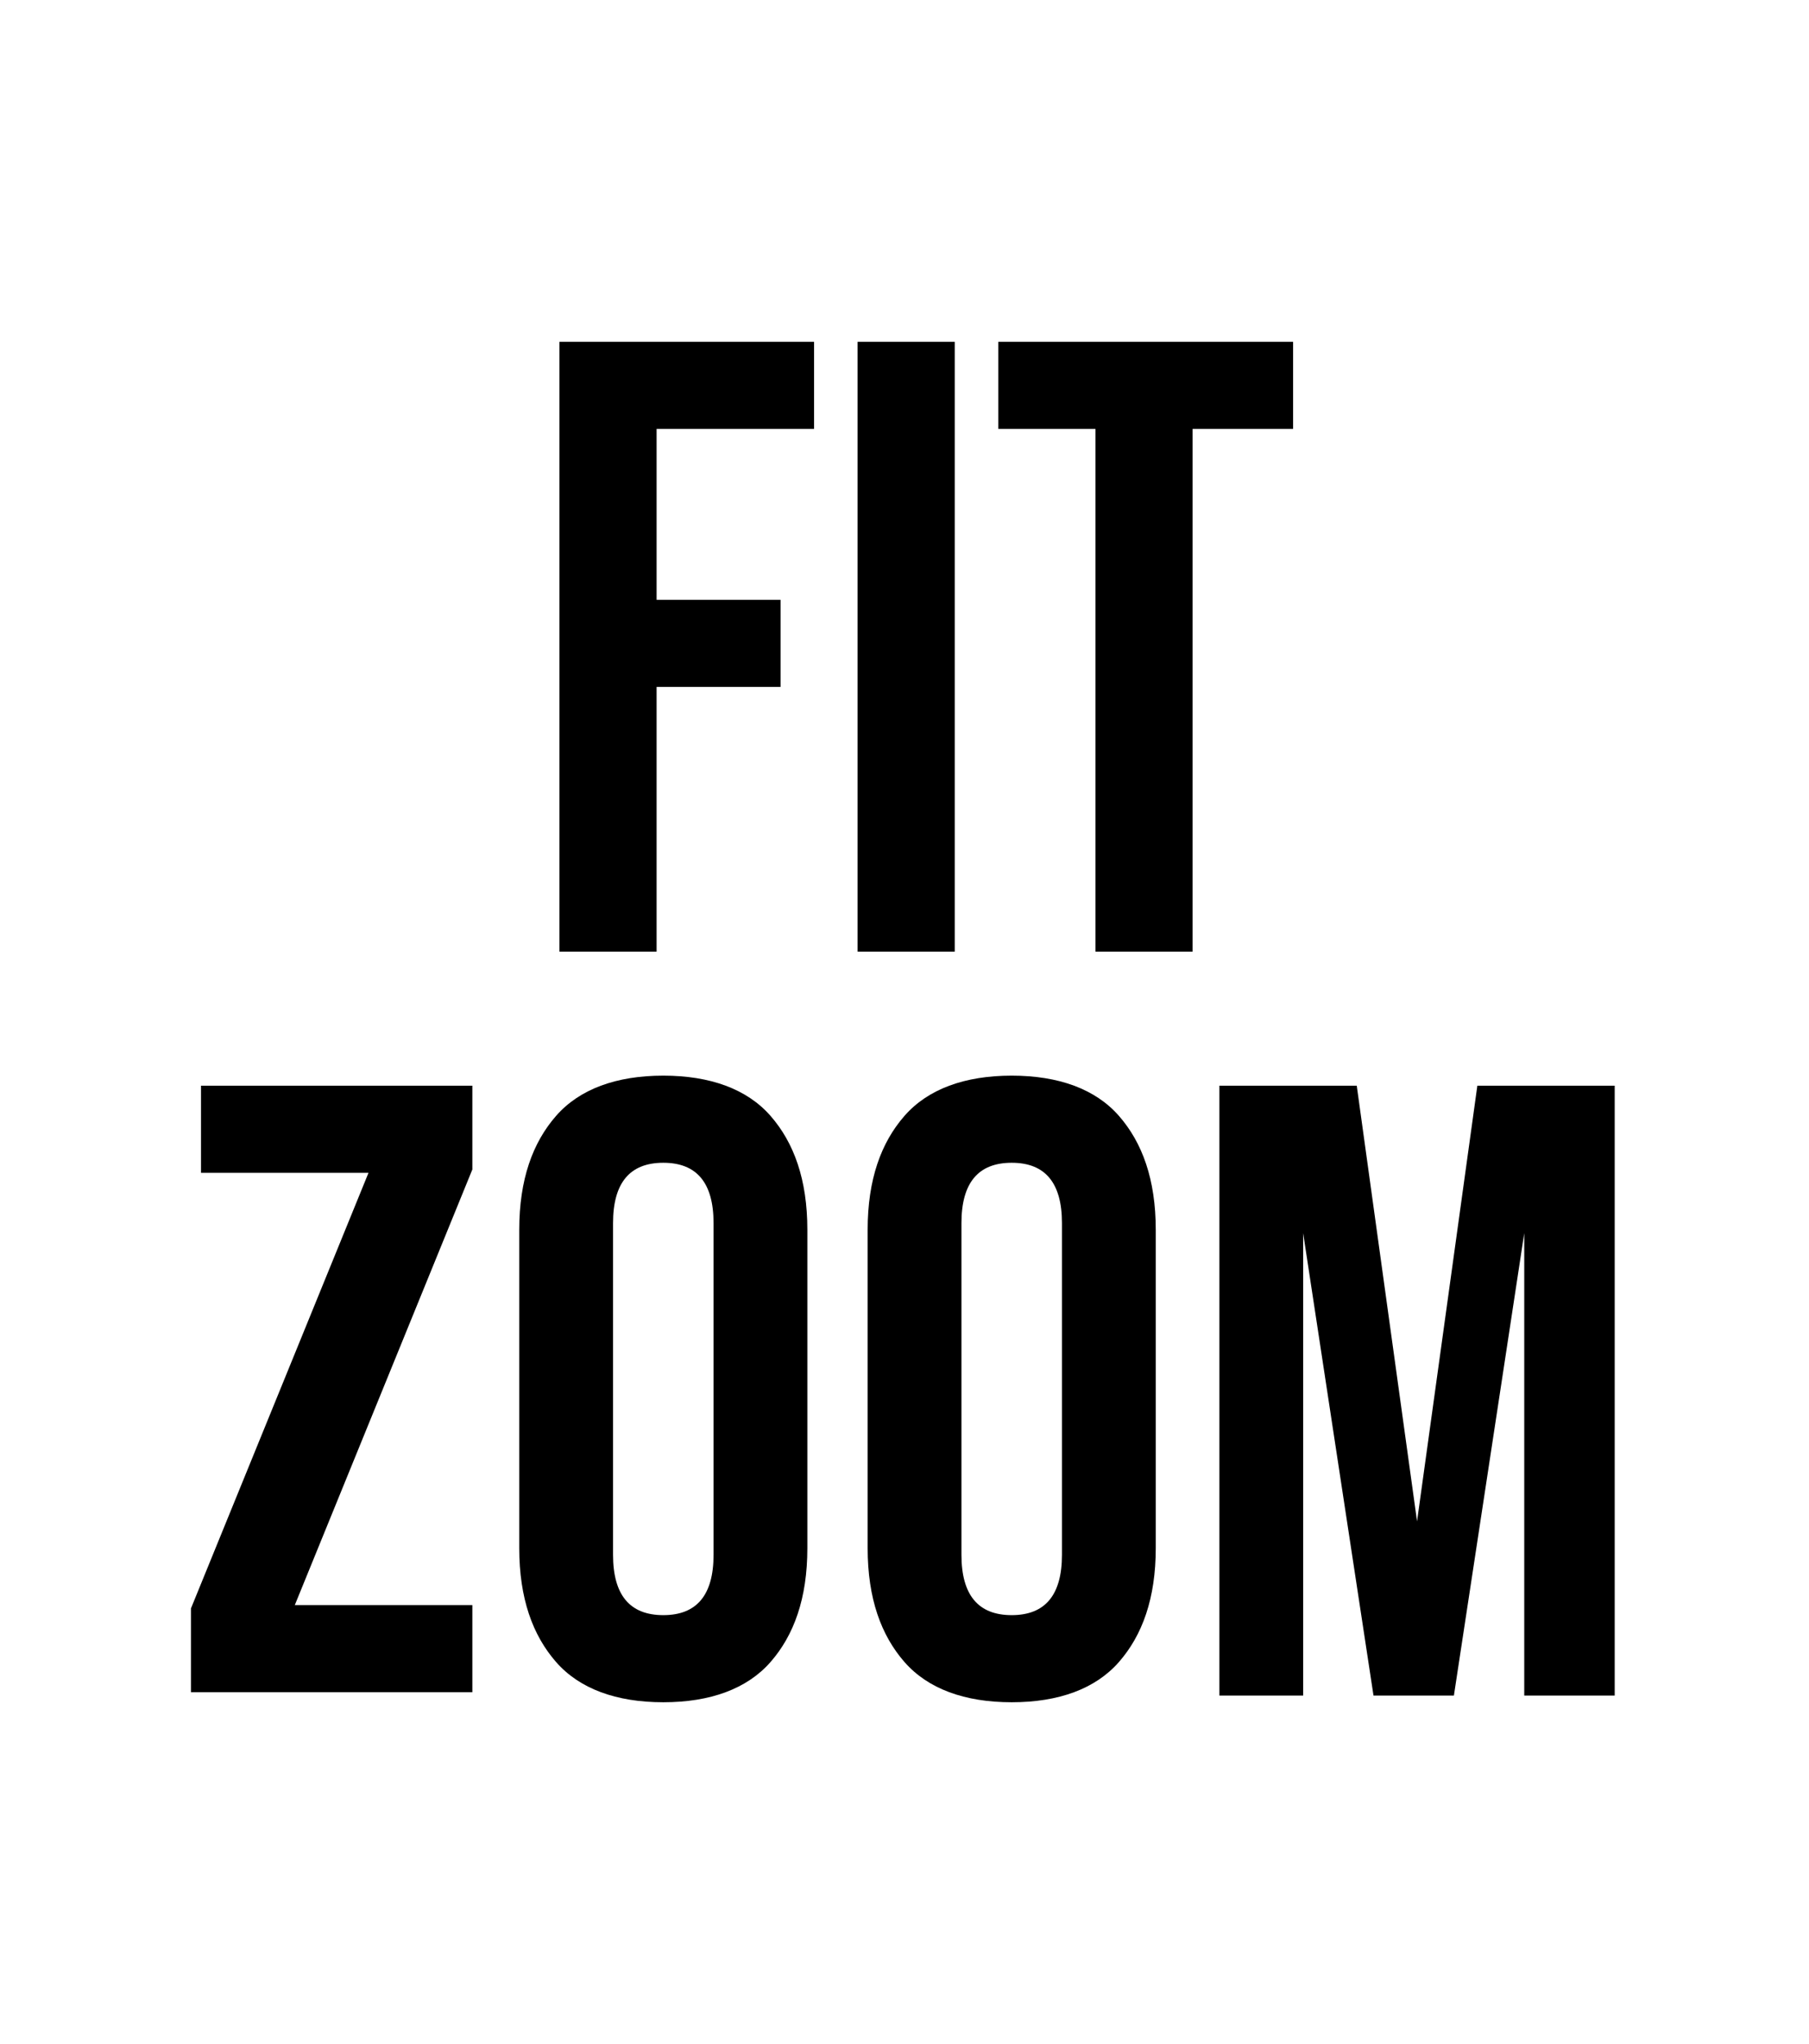
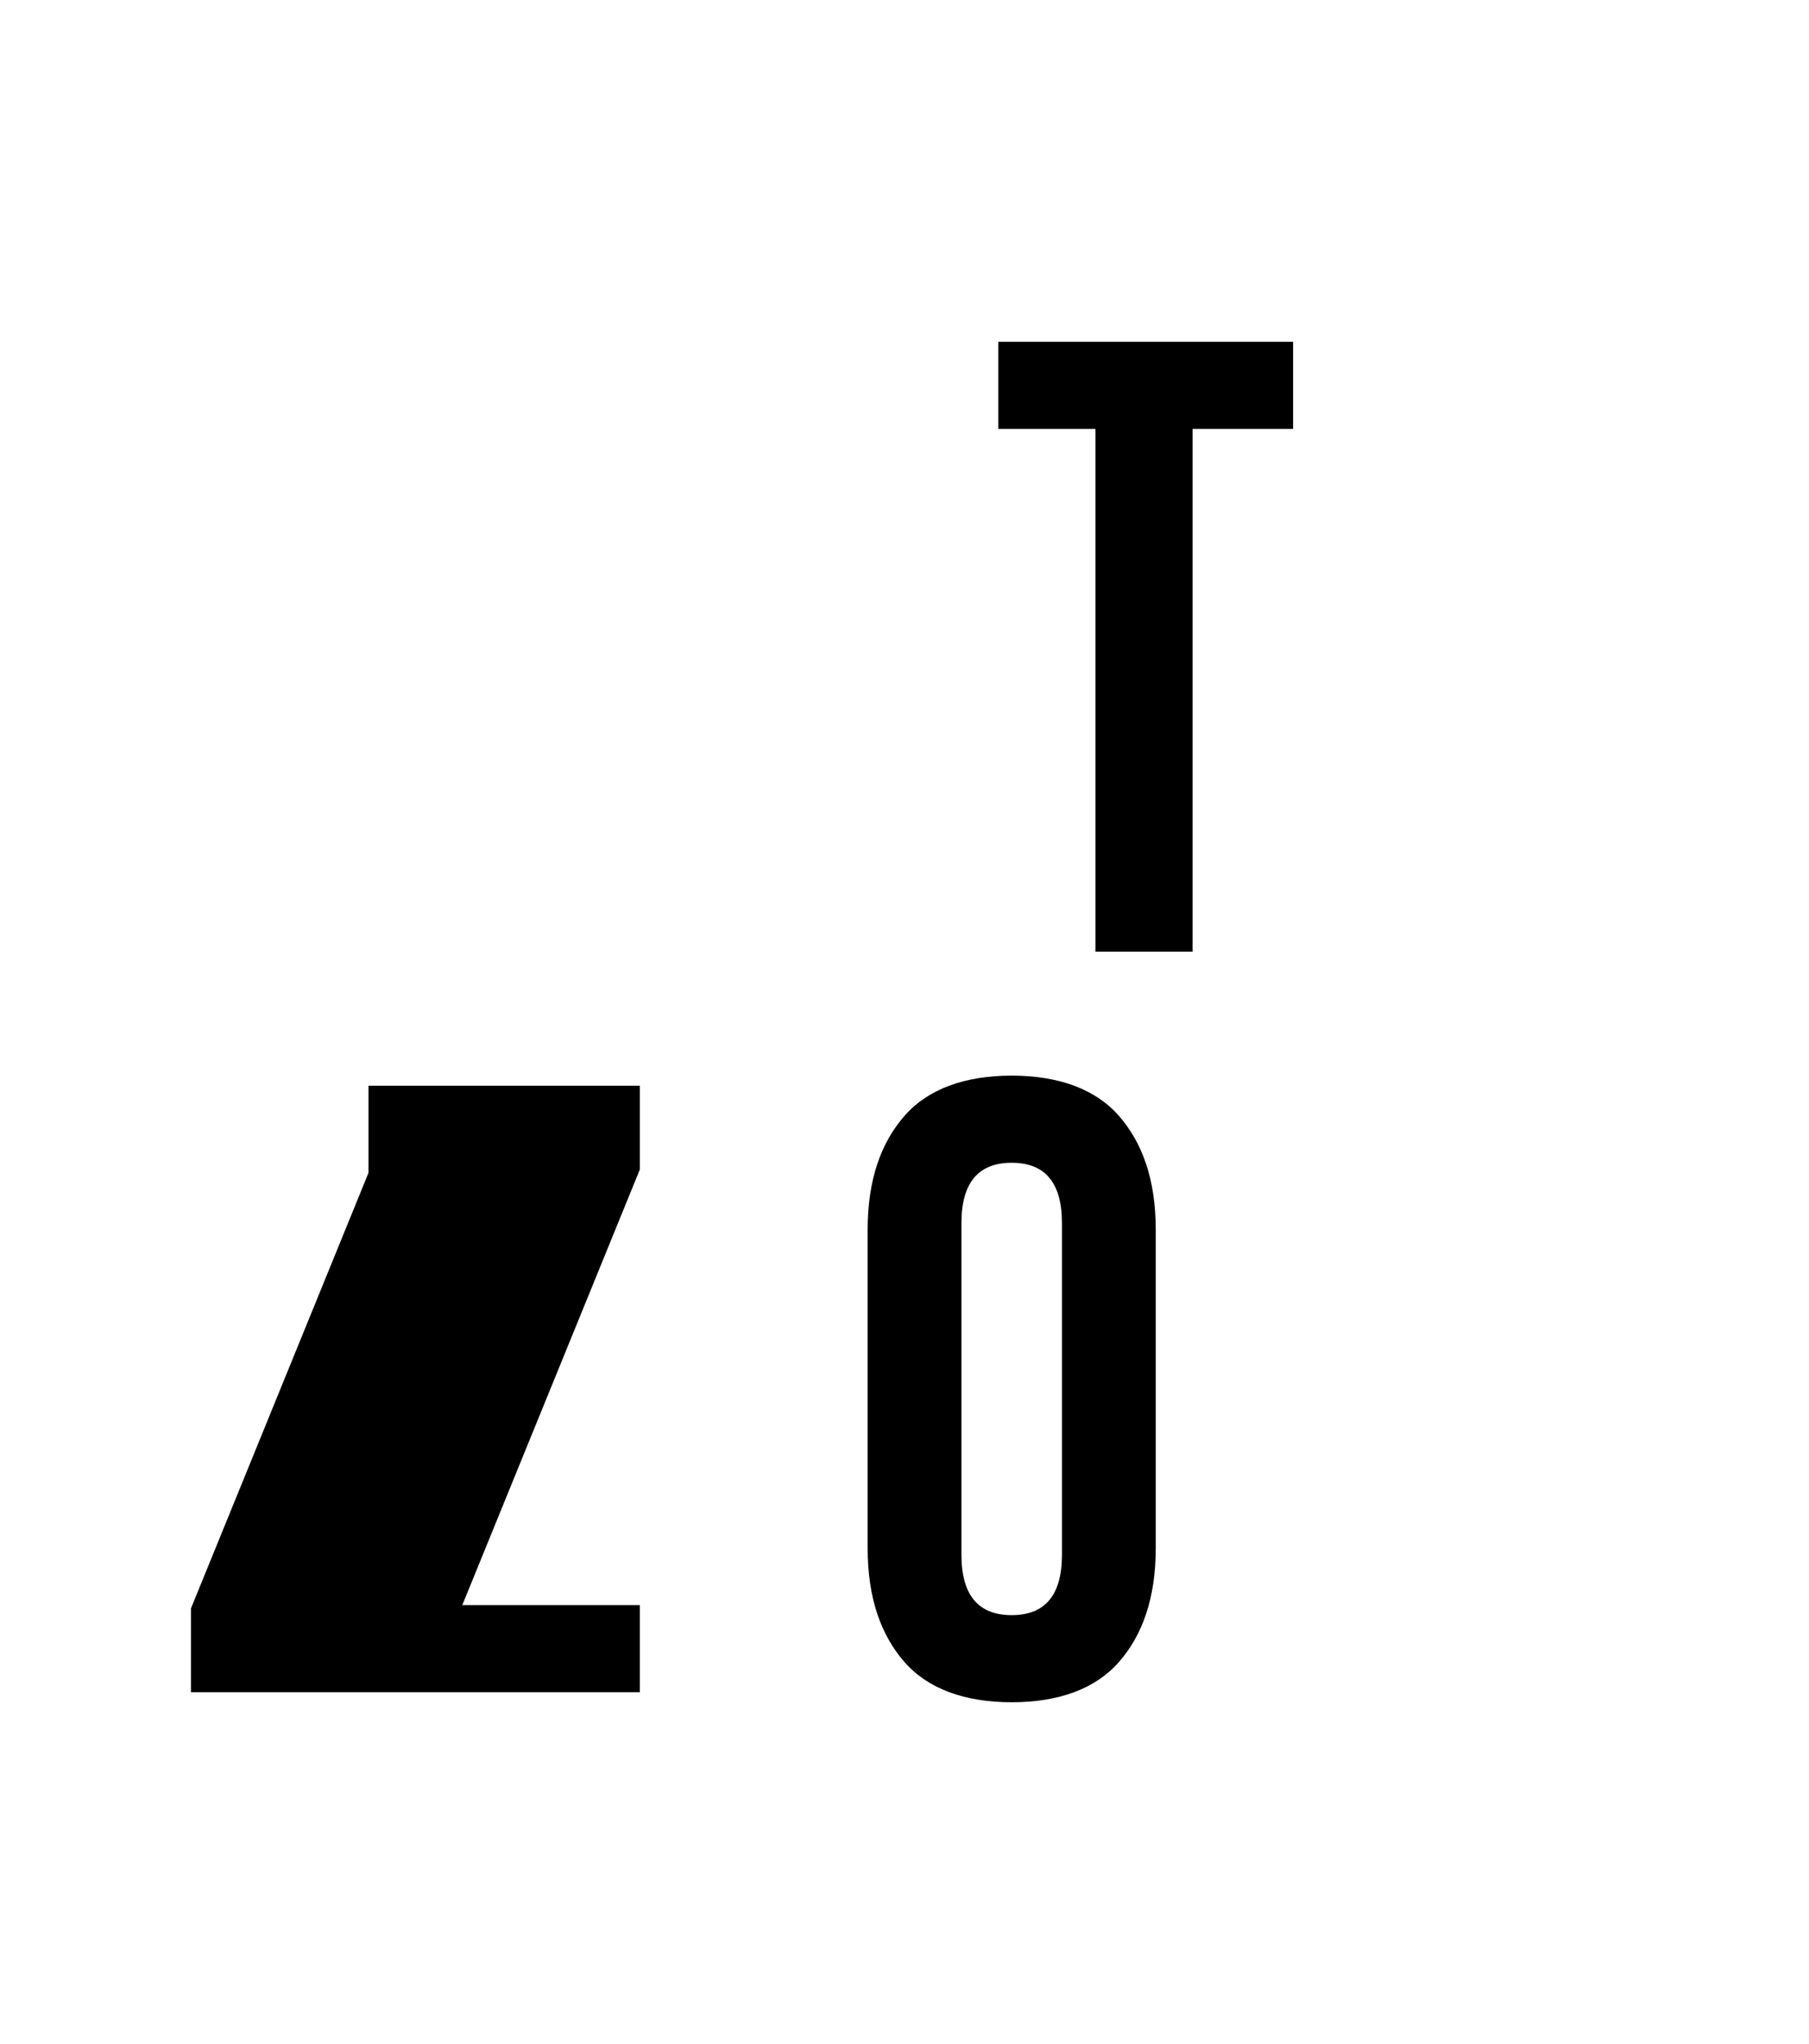
<svg xmlns="http://www.w3.org/2000/svg" id="Layer_1" version="1.1" viewBox="0 0 54 61">
-   <path d="M16.7,10.2h7.6v2.6h-4.7v5.1h3.7v2.6h-3.7v7.9h-2.9V10.2Z" />
-   <path d="M25.6,10.2h2.9v18.2h-2.9V10.2Z" />
  <path d="M32.8,12.8h-3v-2.6h8.8v2.6h-3v15.6h-2.9v-15.6Z" />
-   <path d="M5.7,48l5.3-13h-5v-2.6h8.1v2.5l-5.3,13h5.3v2.6H5.7v-2.5Z" />
-   <path d="M16.6,49.6c-.7-.8-1.1-1.9-1.1-3.4v-9.5c0-1.5.4-2.6,1.1-3.4.7-.8,1.8-1.2,3.2-1.2s2.5.4,3.2,1.2c.7.8,1.1,1.9,1.1,3.4v9.5c0,1.5-.4,2.6-1.1,3.4-.7.8-1.8,1.2-3.2,1.2s-2.5-.4-3.2-1.2ZM21.3,46.4v-9.9c0-1.2-.5-1.8-1.5-1.8s-1.5.6-1.5,1.8v9.9c0,1.2.5,1.8,1.5,1.8s1.5-.6,1.5-1.8Z" />
+   <path d="M5.7,48l5.3-13v-2.6h8.1v2.5l-5.3,13h5.3v2.6H5.7v-2.5Z" />
  <path d="M27,49.6c-.7-.8-1.1-1.9-1.1-3.4v-9.5c0-1.5.4-2.6,1.1-3.4.7-.8,1.8-1.2,3.2-1.2s2.5.4,3.2,1.2,1.1,1.9,1.1,3.4v9.5c0,1.5-.4,2.6-1.1,3.4-.7.8-1.8,1.2-3.2,1.2s-2.5-.4-3.2-1.2ZM31.7,46.4v-9.9c0-1.2-.5-1.8-1.5-1.8s-1.5.6-1.5,1.8v9.9c0,1.2.5,1.8,1.5,1.8s1.5-.6,1.5-1.8Z" />
-   <path d="M36.4,32.4h4.1l1.8,13h0l1.8-13h4.1v18.2h-2.7v-13.8h0l-2.1,13.8h-2.4l-2.1-13.8h0v13.8h-2.5v-18.2Z" />
</svg>